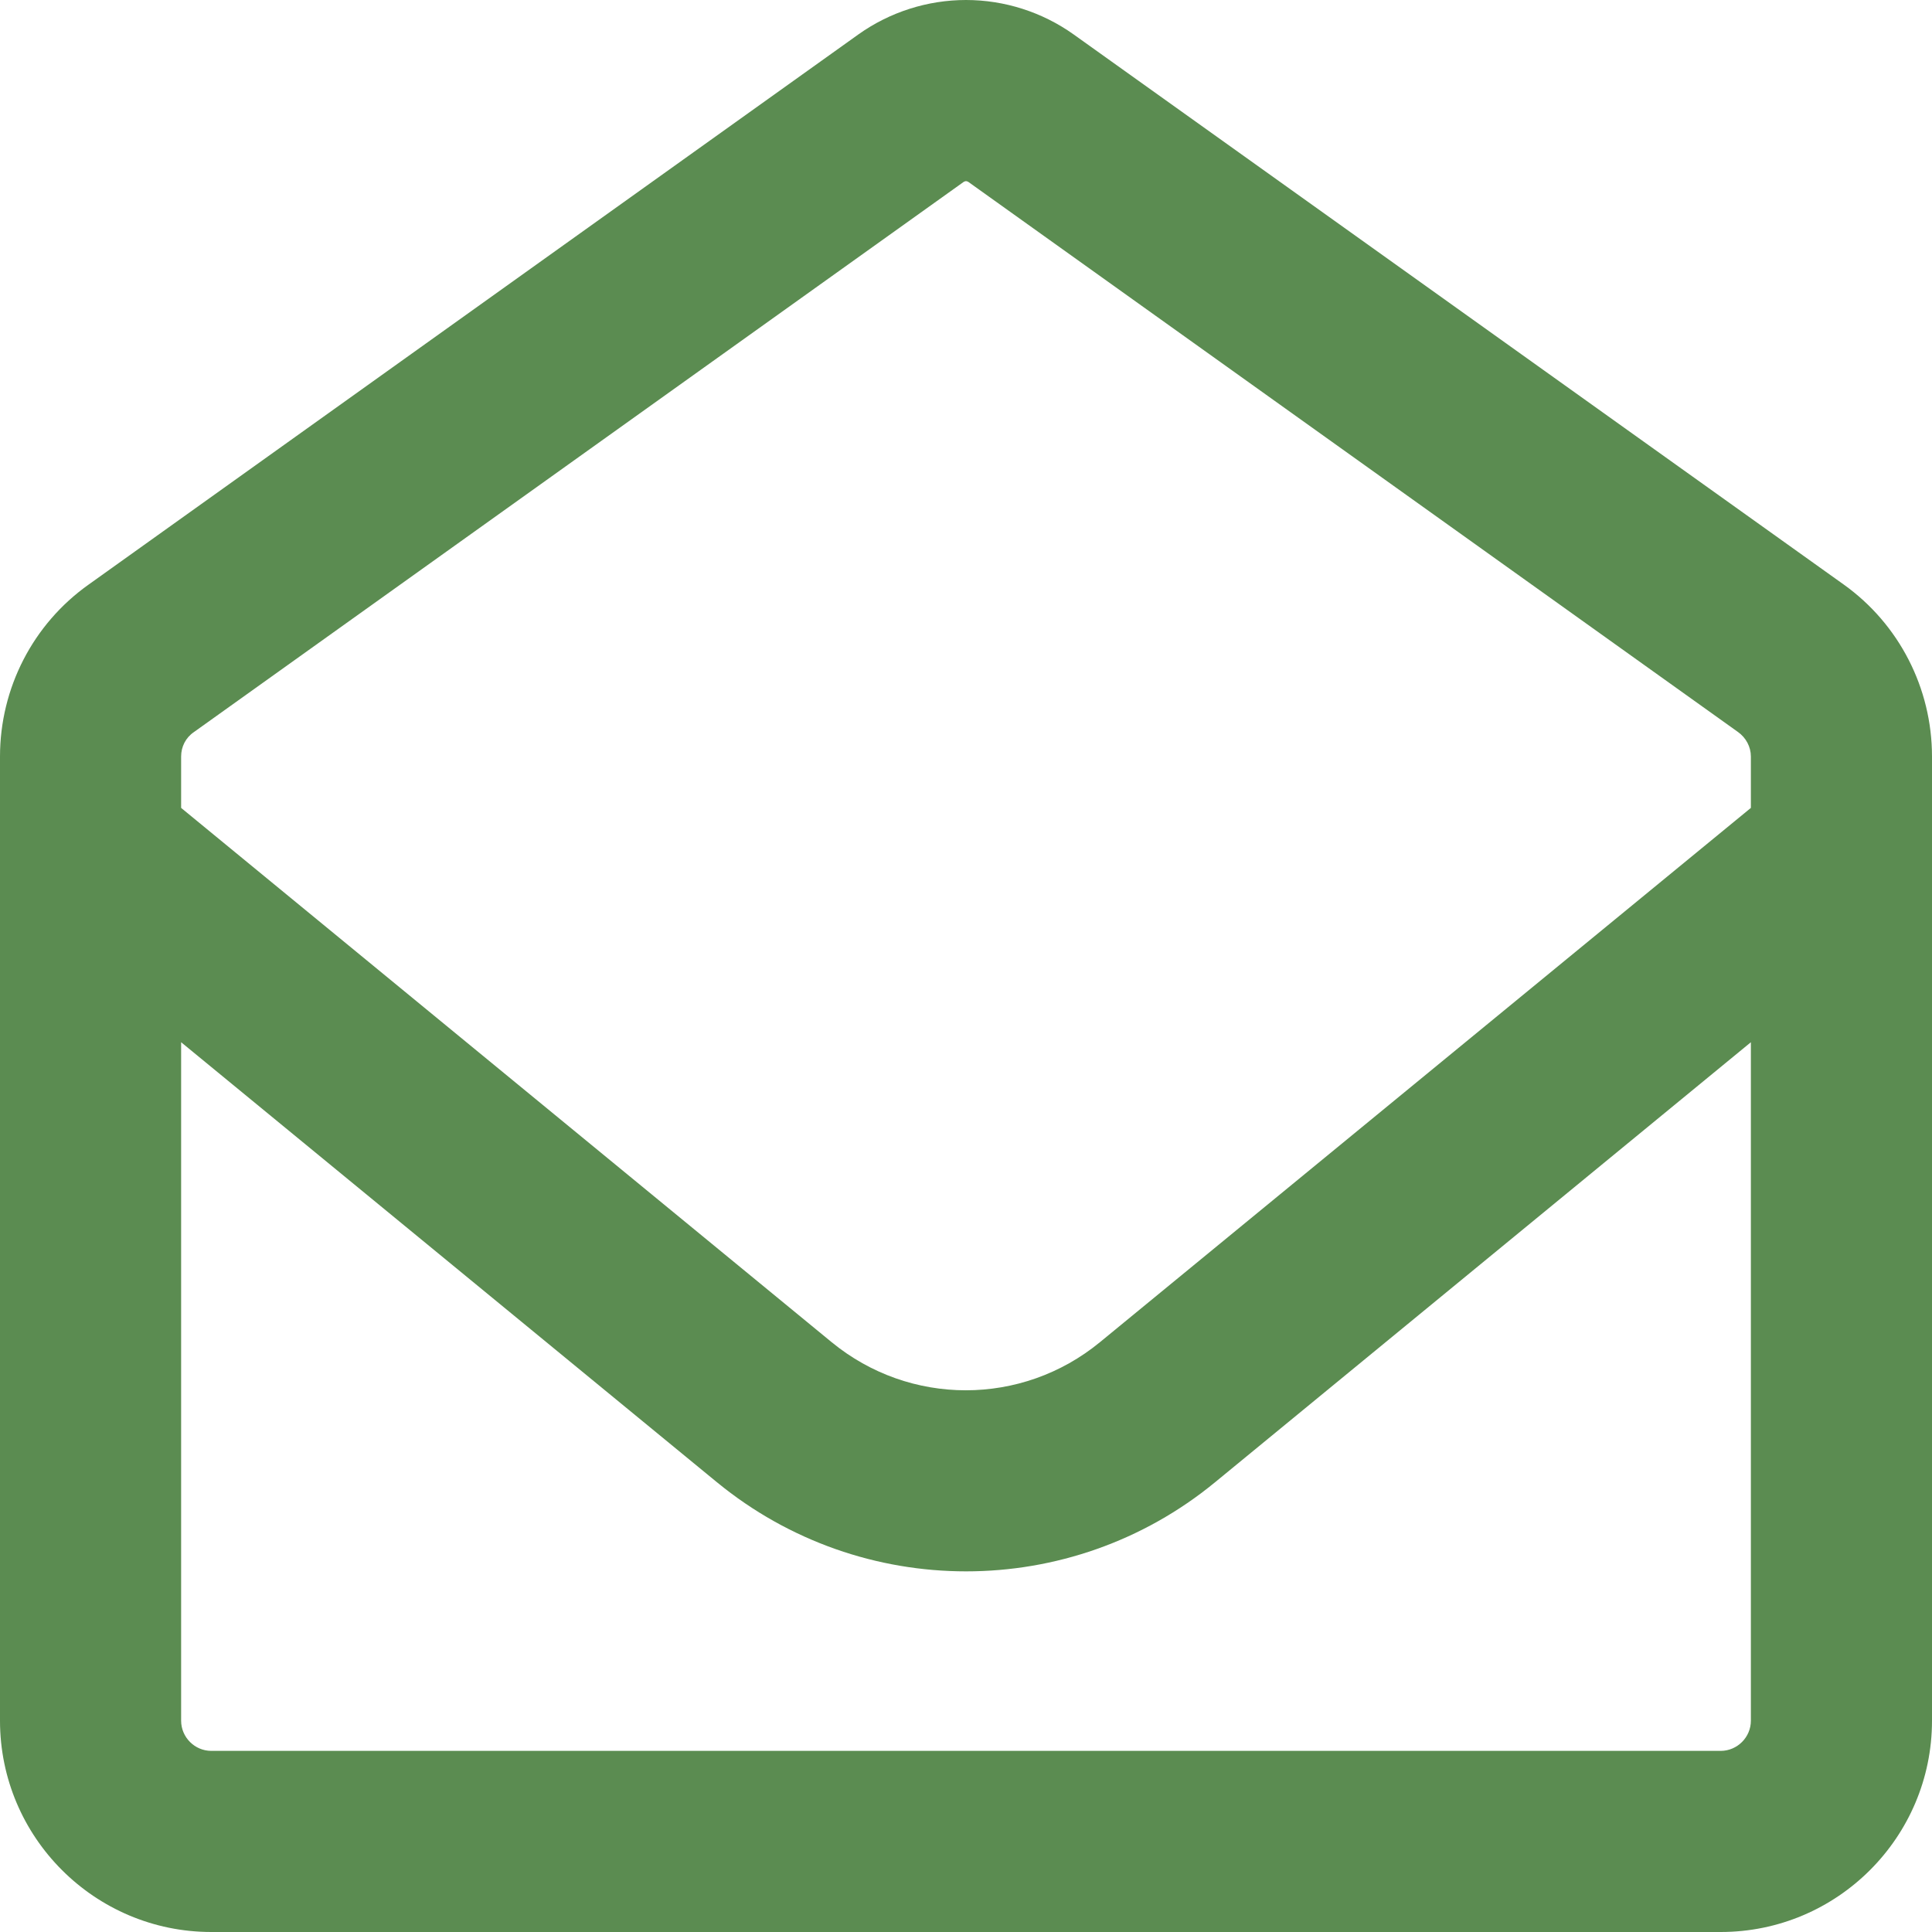
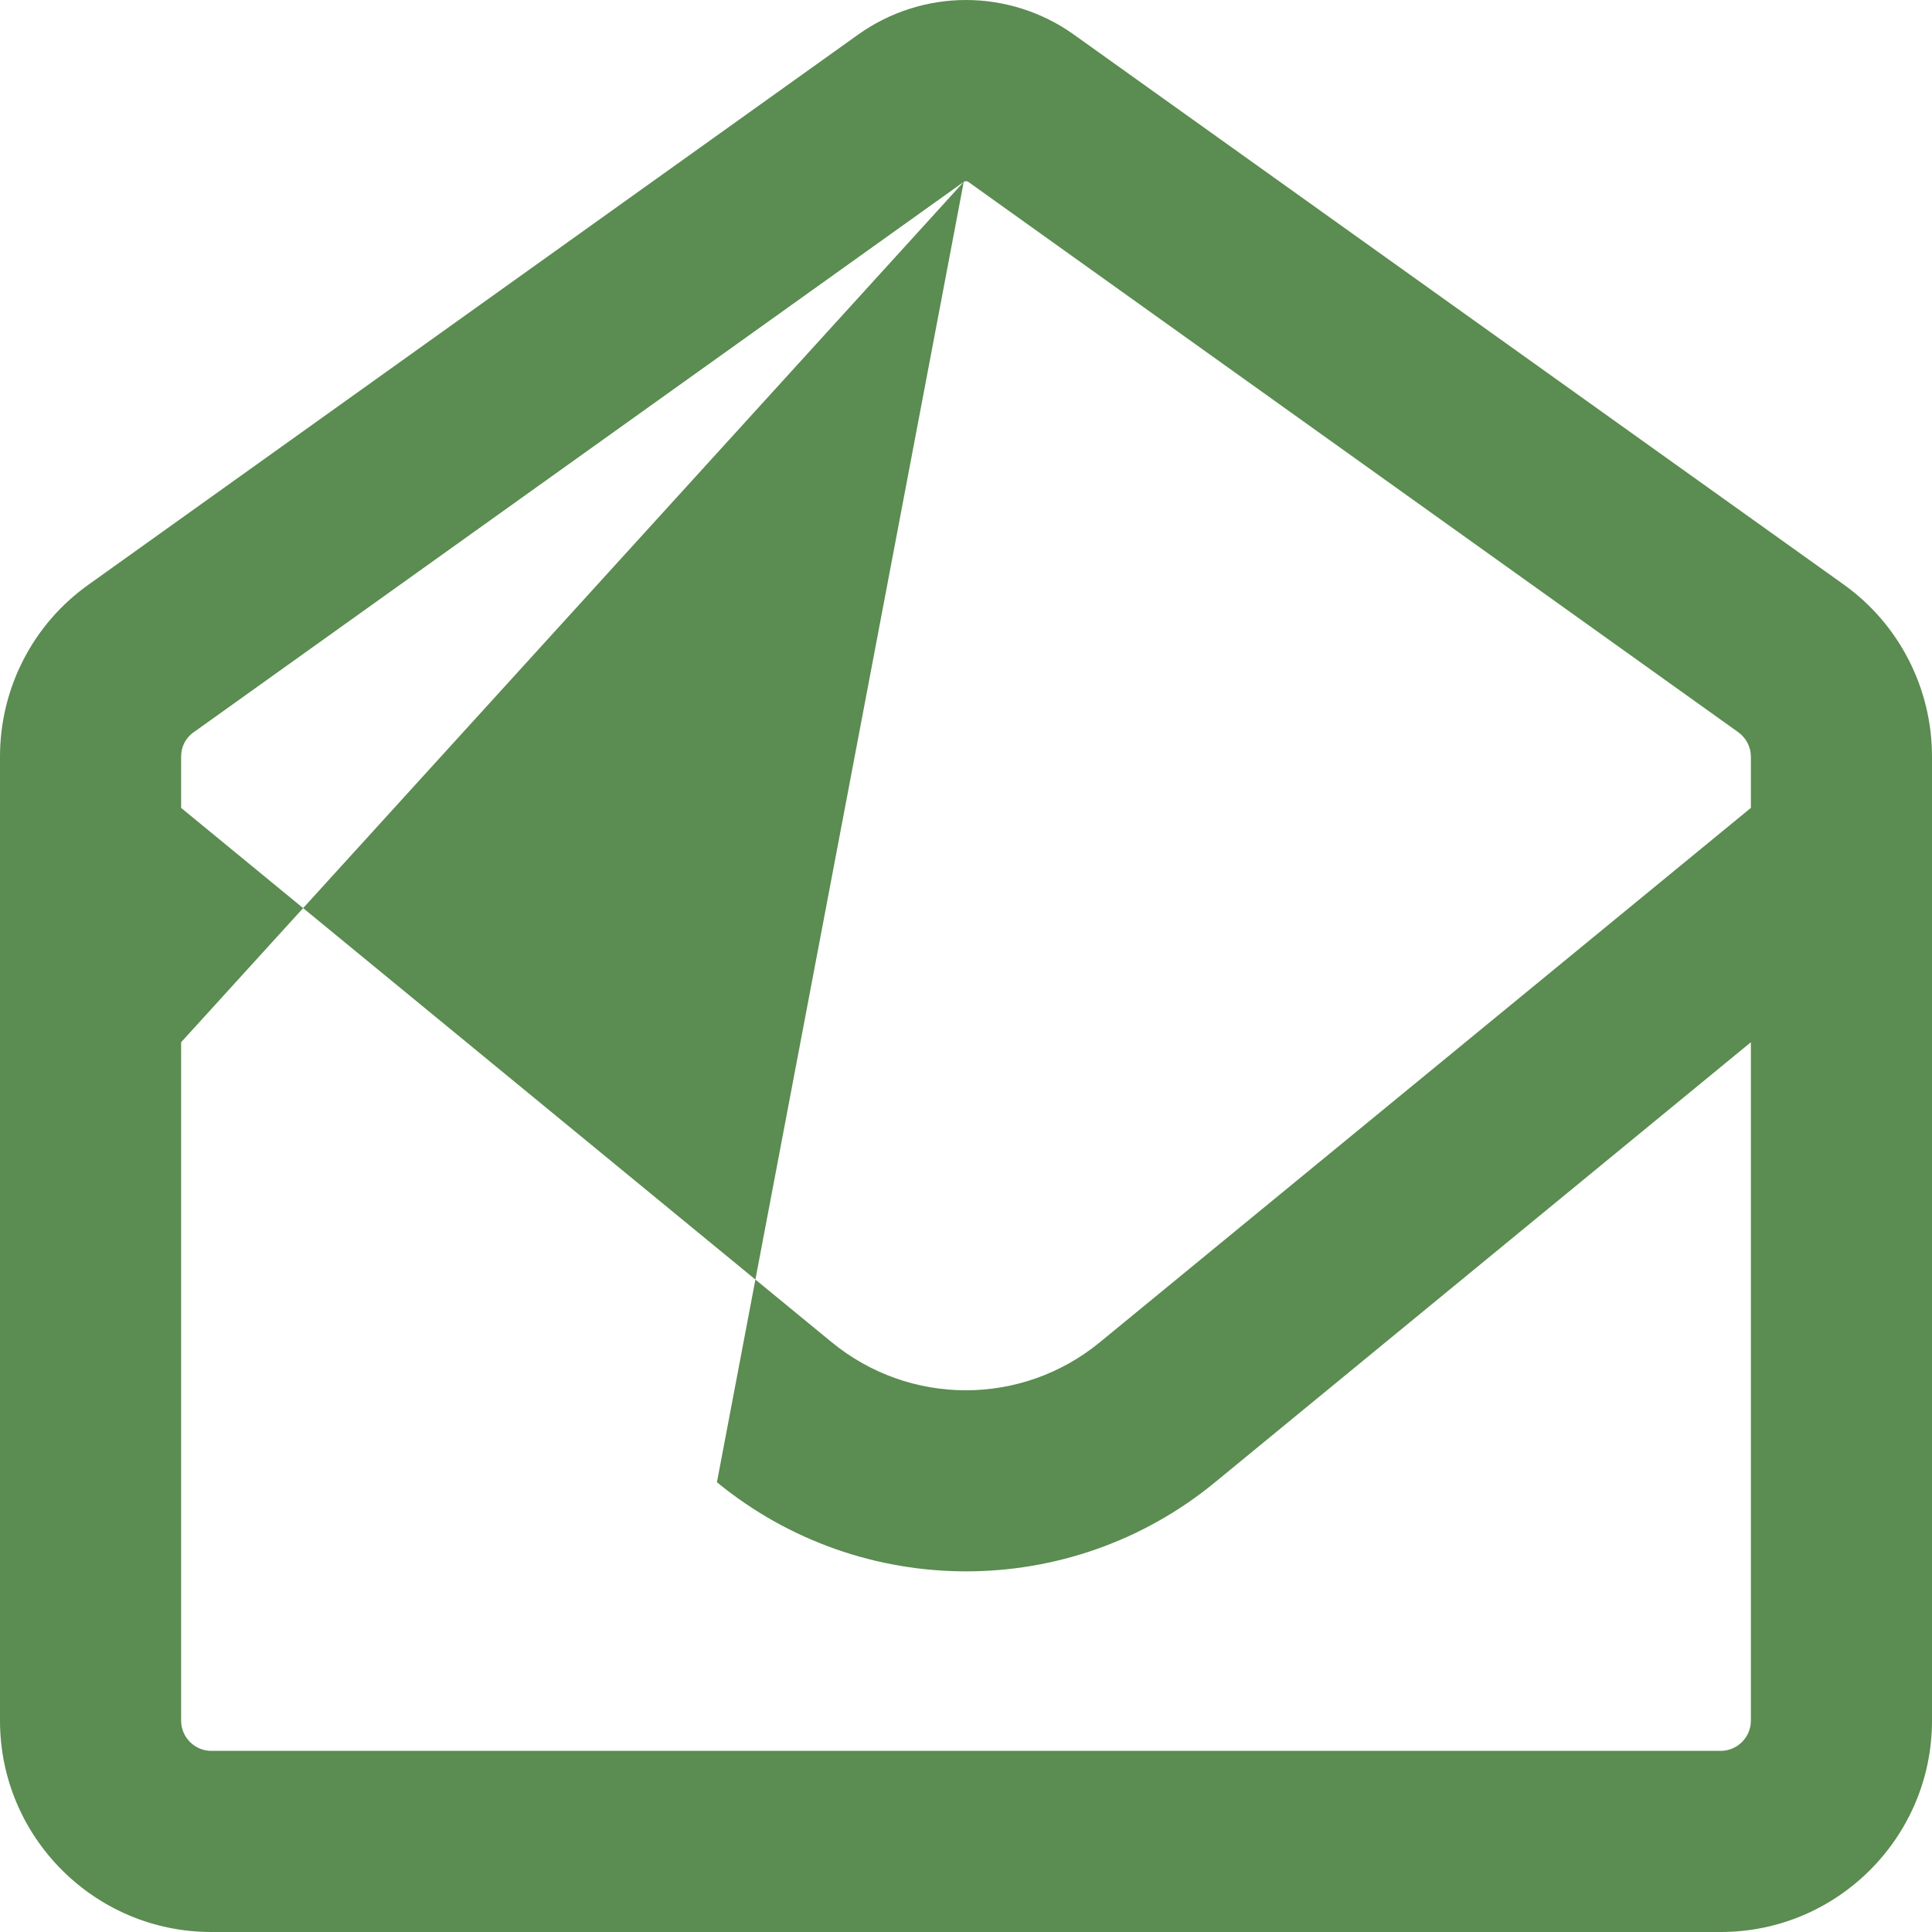
<svg xmlns="http://www.w3.org/2000/svg" width="24" height="24" viewBox="0 0 24 24" fill="none">
-   <path d="M11.972 2.259C11.981 2.255 11.991 2.25 12 2.25C12.009 2.25 12.019 2.255 12.028 2.259L21.591 9.094C21.689 9.164 21.75 9.277 21.75 9.398V10.036L13.664 16.673C12.694 17.47 11.302 17.47 10.331 16.673L2.25 10.036V9.398C2.25 9.277 2.306 9.164 2.409 9.094L11.972 2.259ZM2.25 12.947L8.906 18.413C10.706 19.889 13.298 19.889 15.094 18.413L21.75 12.947V21.375C21.75 21.581 21.581 21.75 21.375 21.75H2.625C2.419 21.75 2.25 21.581 2.25 21.375V12.947ZM12 0C11.522 0 11.053 0.15 10.664 0.427L1.102 7.261C0.408 7.753 0 8.55 0 9.398V21.375C0 22.823 1.177 24 2.625 24H21.375C22.823 24 24 22.823 24 21.375V9.398C24 8.55 23.592 7.753 22.903 7.261L13.336 0.427C12.947 0.15 12.478 0 12 0Z" fill="#5B8C51" />
+   <path d="M11.972 2.259C11.981 2.255 11.991 2.25 12 2.25C12.009 2.25 12.019 2.255 12.028 2.259L21.591 9.094C21.689 9.164 21.75 9.277 21.75 9.398V10.036L13.664 16.673C12.694 17.47 11.302 17.47 10.331 16.673L2.25 10.036V9.398C2.25 9.277 2.306 9.164 2.409 9.094L11.972 2.259ZL8.906 18.413C10.706 19.889 13.298 19.889 15.094 18.413L21.75 12.947V21.375C21.75 21.581 21.581 21.75 21.375 21.75H2.625C2.419 21.75 2.25 21.581 2.25 21.375V12.947ZM12 0C11.522 0 11.053 0.15 10.664 0.427L1.102 7.261C0.408 7.753 0 8.55 0 9.398V21.375C0 22.823 1.177 24 2.625 24H21.375C22.823 24 24 22.823 24 21.375V9.398C24 8.55 23.592 7.753 22.903 7.261L13.336 0.427C12.947 0.15 12.478 0 12 0Z" fill="#5B8C51" />
</svg>